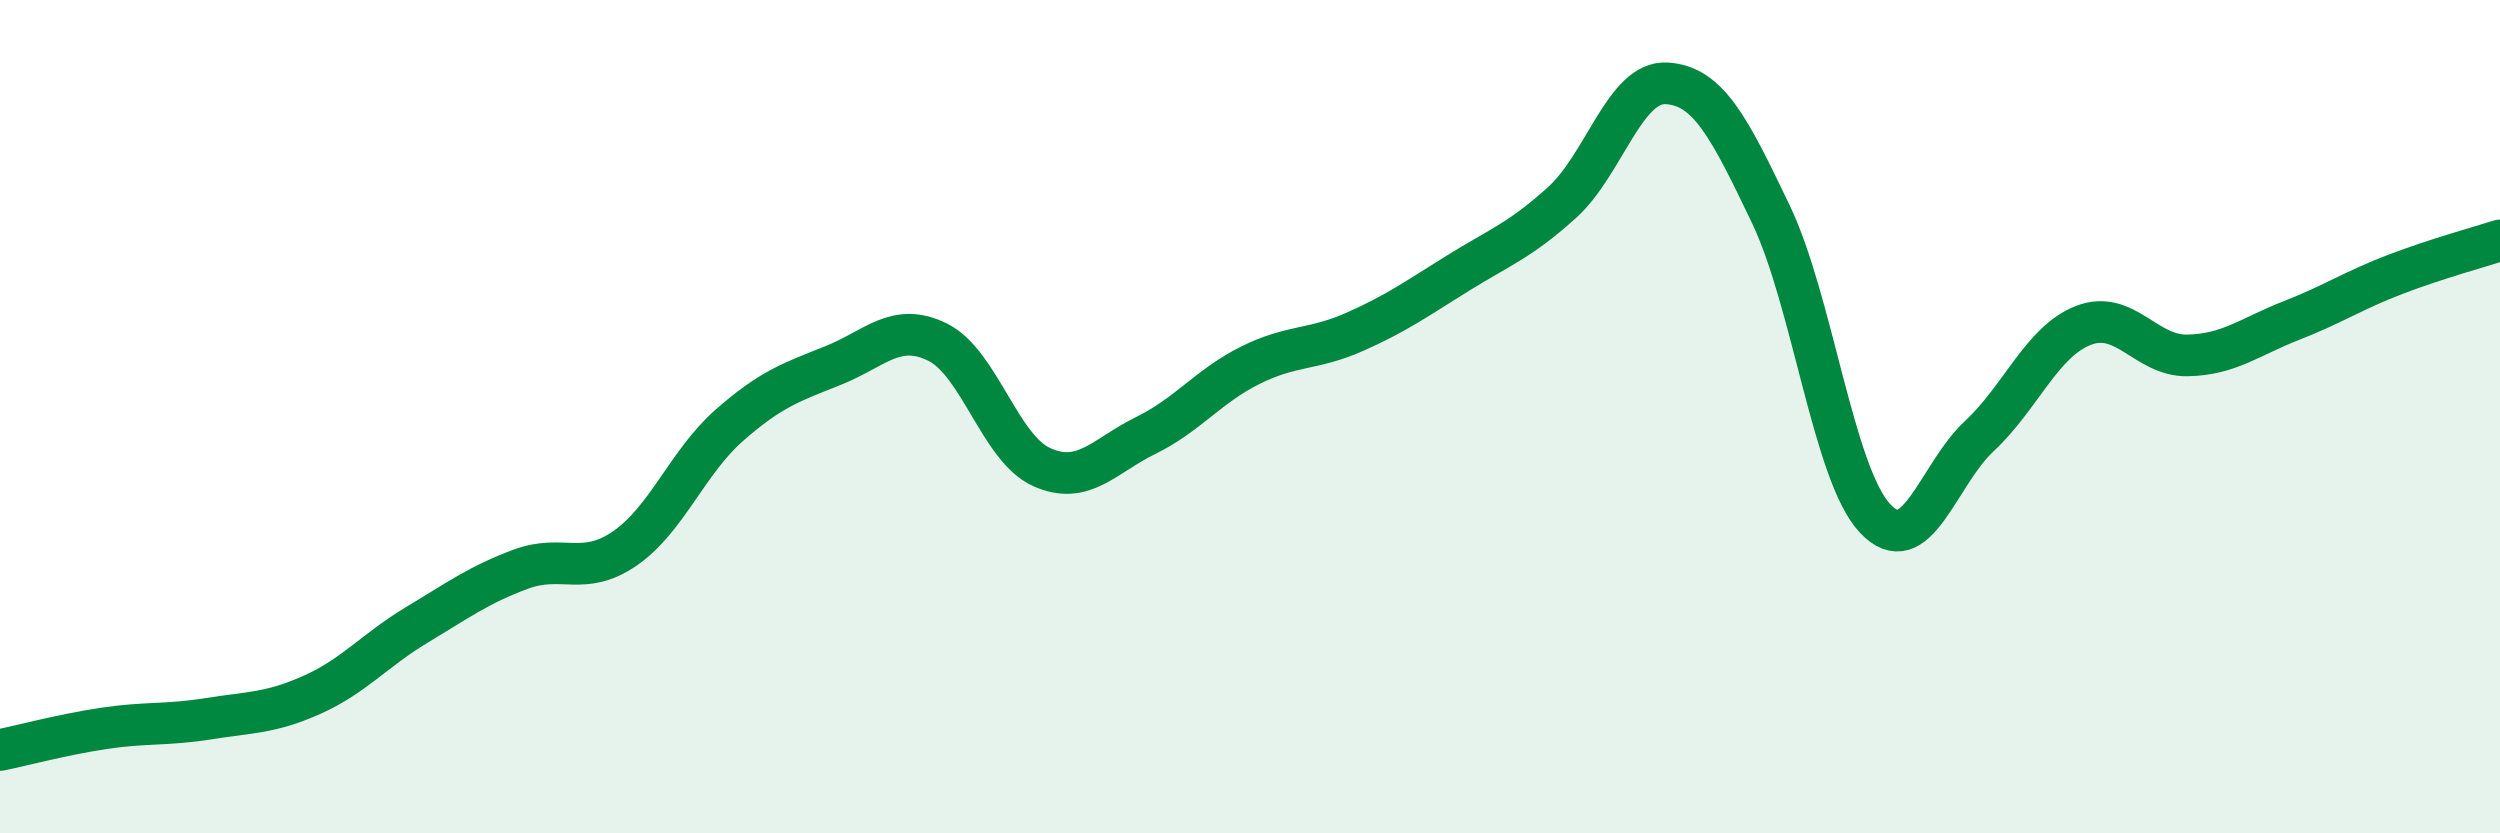
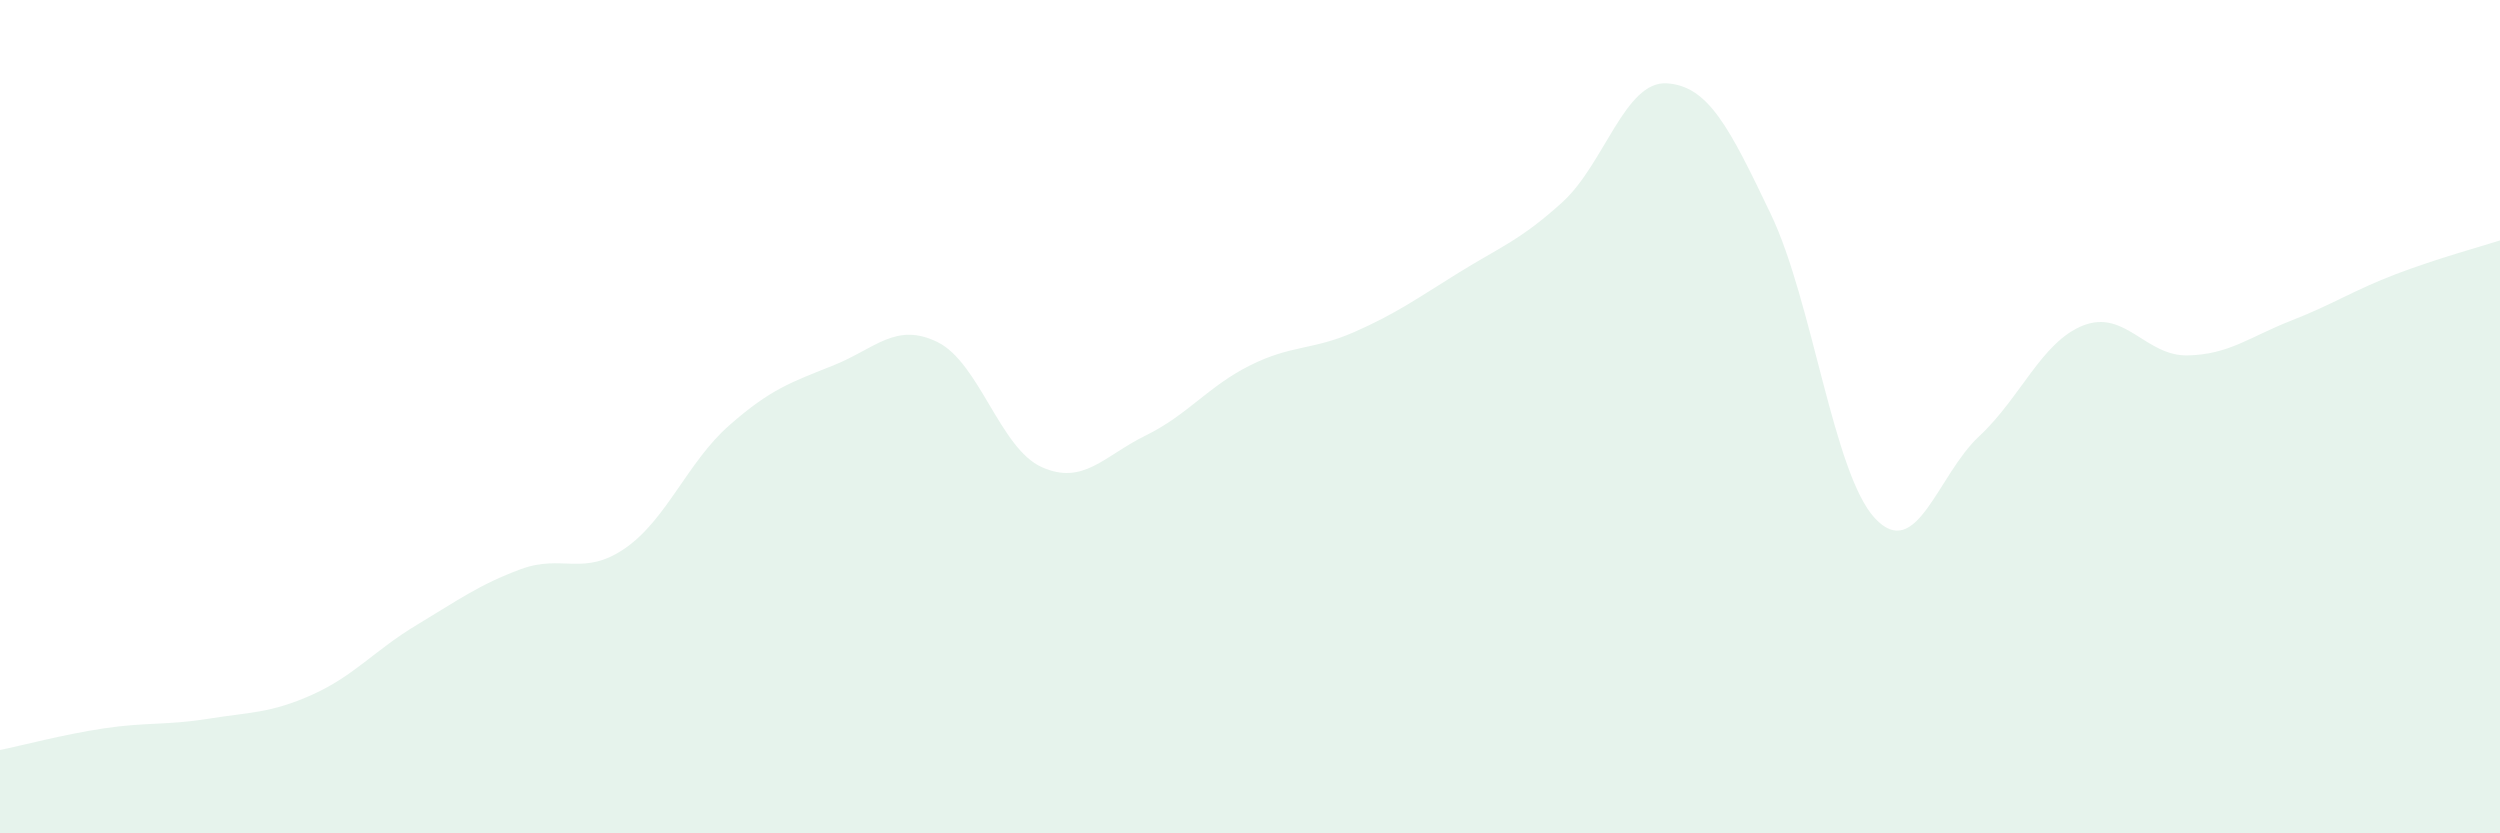
<svg xmlns="http://www.w3.org/2000/svg" width="60" height="20" viewBox="0 0 60 20">
  <path d="M 0,18 C 0.5,17.9 1.5,17.63 2.5,17.48 C 3.5,17.33 4,17.41 5,17.25 C 6,17.09 6.5,17.12 7.5,16.67 C 8.5,16.22 9,15.6 10,15 C 11,14.4 11.5,14.03 12.5,13.66 C 13.5,13.29 14,13.85 15,13.16 C 16,12.47 16.5,11.09 17.5,10.21 C 18.5,9.33 19,9.17 20,8.77 C 21,8.37 21.5,7.72 22.5,8.21 C 23.5,8.7 24,10.76 25,11.21 C 26,11.66 26.5,10.94 27.5,10.45 C 28.5,9.96 29,9.27 30,8.77 C 31,8.27 31.5,8.41 32.5,7.97 C 33.5,7.53 34,7.17 35,6.55 C 36,5.93 36.5,5.76 37.5,4.85 C 38.5,3.94 39,1.94 40,2 C 41,2.06 41.5,3.05 42.5,5.14 C 43.5,7.23 44,11.37 45,12.44 C 46,13.51 46.5,11.4 47.5,10.47 C 48.5,9.54 49,8.2 50,7.81 C 51,7.42 51.5,8.55 52.5,8.53 C 53.5,8.51 54,8.08 55,7.69 C 56,7.3 56.5,6.96 57.5,6.58 C 58.5,6.2 59.5,5.93 60,5.77L60 20L0 20Z" fill="#008740" opacity="0.1" stroke-linecap="round" stroke-linejoin="round" />
-   <path d="M 0,18 C 0.5,17.9 1.5,17.63 2.5,17.48 C 3.5,17.33 4,17.41 5,17.25 C 6,17.09 6.5,17.12 7.5,16.67 C 8.5,16.22 9,15.6 10,15 C 11,14.4 11.5,14.03 12.5,13.66 C 13.5,13.29 14,13.85 15,13.16 C 16,12.47 16.5,11.09 17.5,10.21 C 18.5,9.33 19,9.17 20,8.77 C 21,8.37 21.5,7.72 22.5,8.21 C 23.5,8.7 24,10.76 25,11.21 C 26,11.66 26.5,10.94 27.5,10.45 C 28.5,9.96 29,9.27 30,8.77 C 31,8.27 31.5,8.41 32.5,7.97 C 33.5,7.53 34,7.17 35,6.55 C 36,5.93 36.5,5.76 37.5,4.85 C 38.5,3.94 39,1.94 40,2 C 41,2.06 41.5,3.05 42.5,5.14 C 43.5,7.23 44,11.37 45,12.44 C 46,13.51 46.5,11.4 47.5,10.47 C 48.5,9.54 49,8.2 50,7.81 C 51,7.42 51.5,8.55 52.5,8.53 C 53.5,8.51 54,8.08 55,7.69 C 56,7.3 56.5,6.96 57.5,6.58 C 58.5,6.2 59.5,5.93 60,5.77" stroke="#008740" stroke-width="1" fill="none" stroke-linecap="round" stroke-linejoin="round" />
</svg>